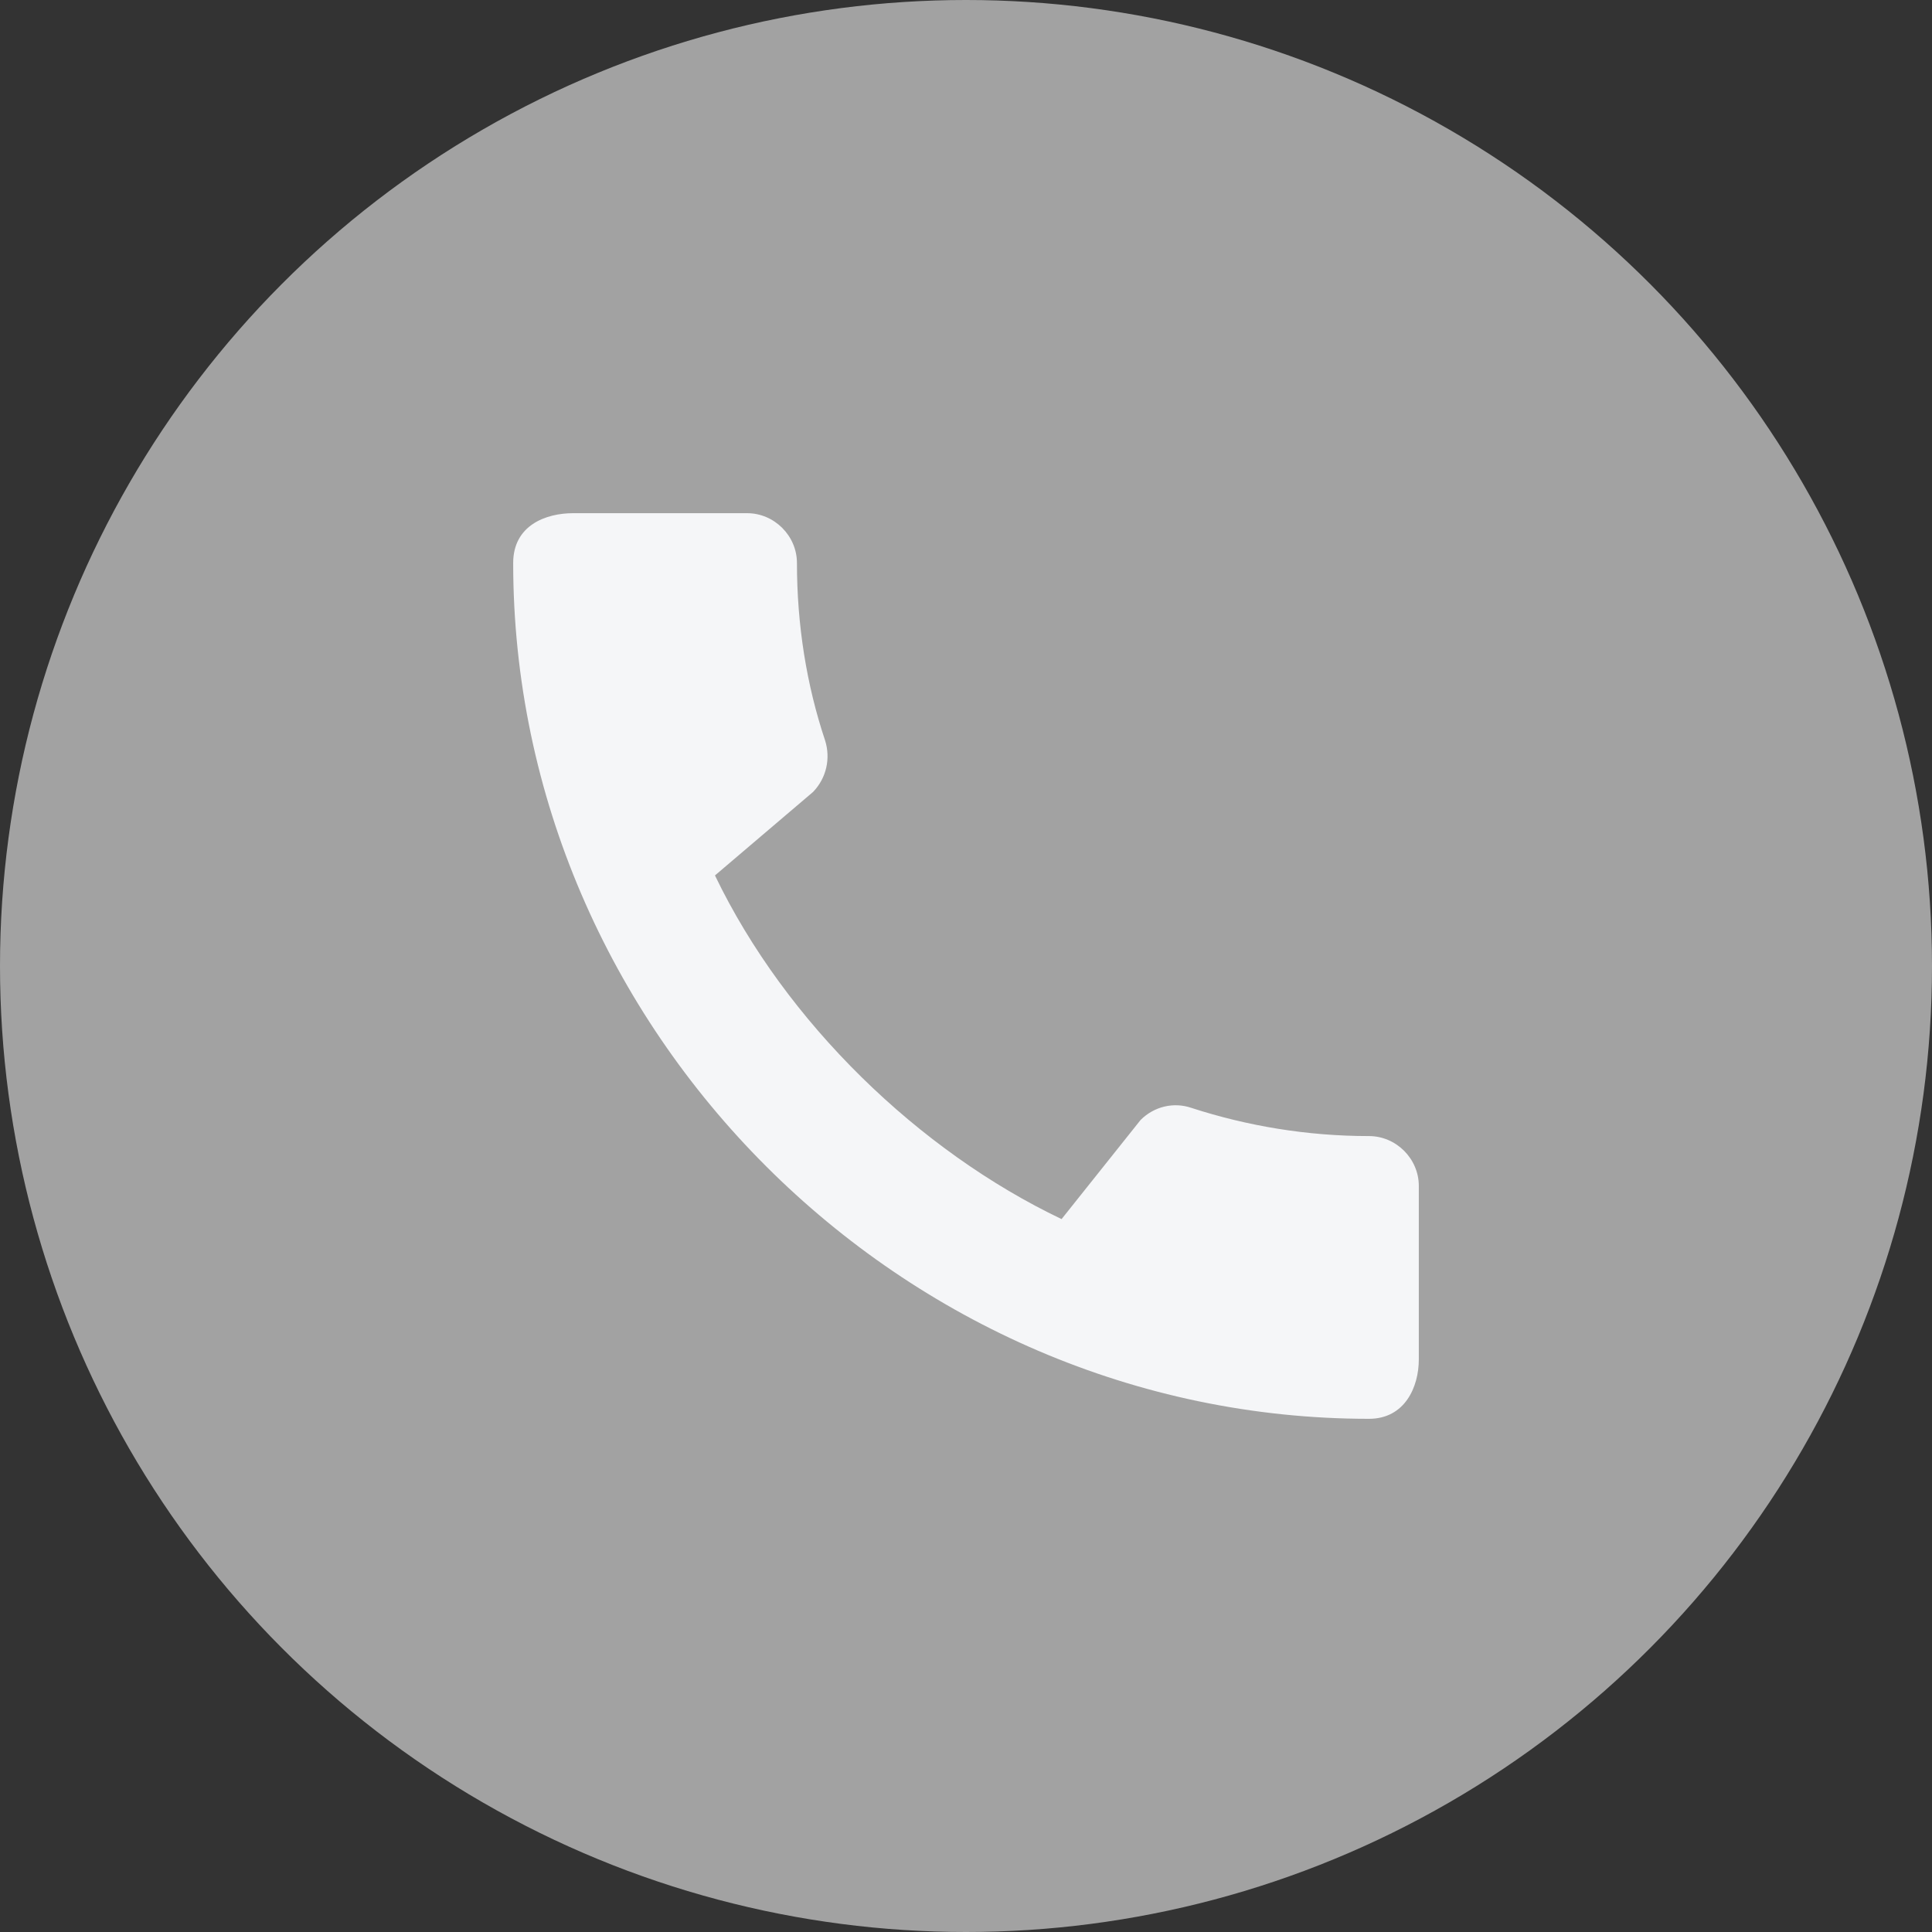
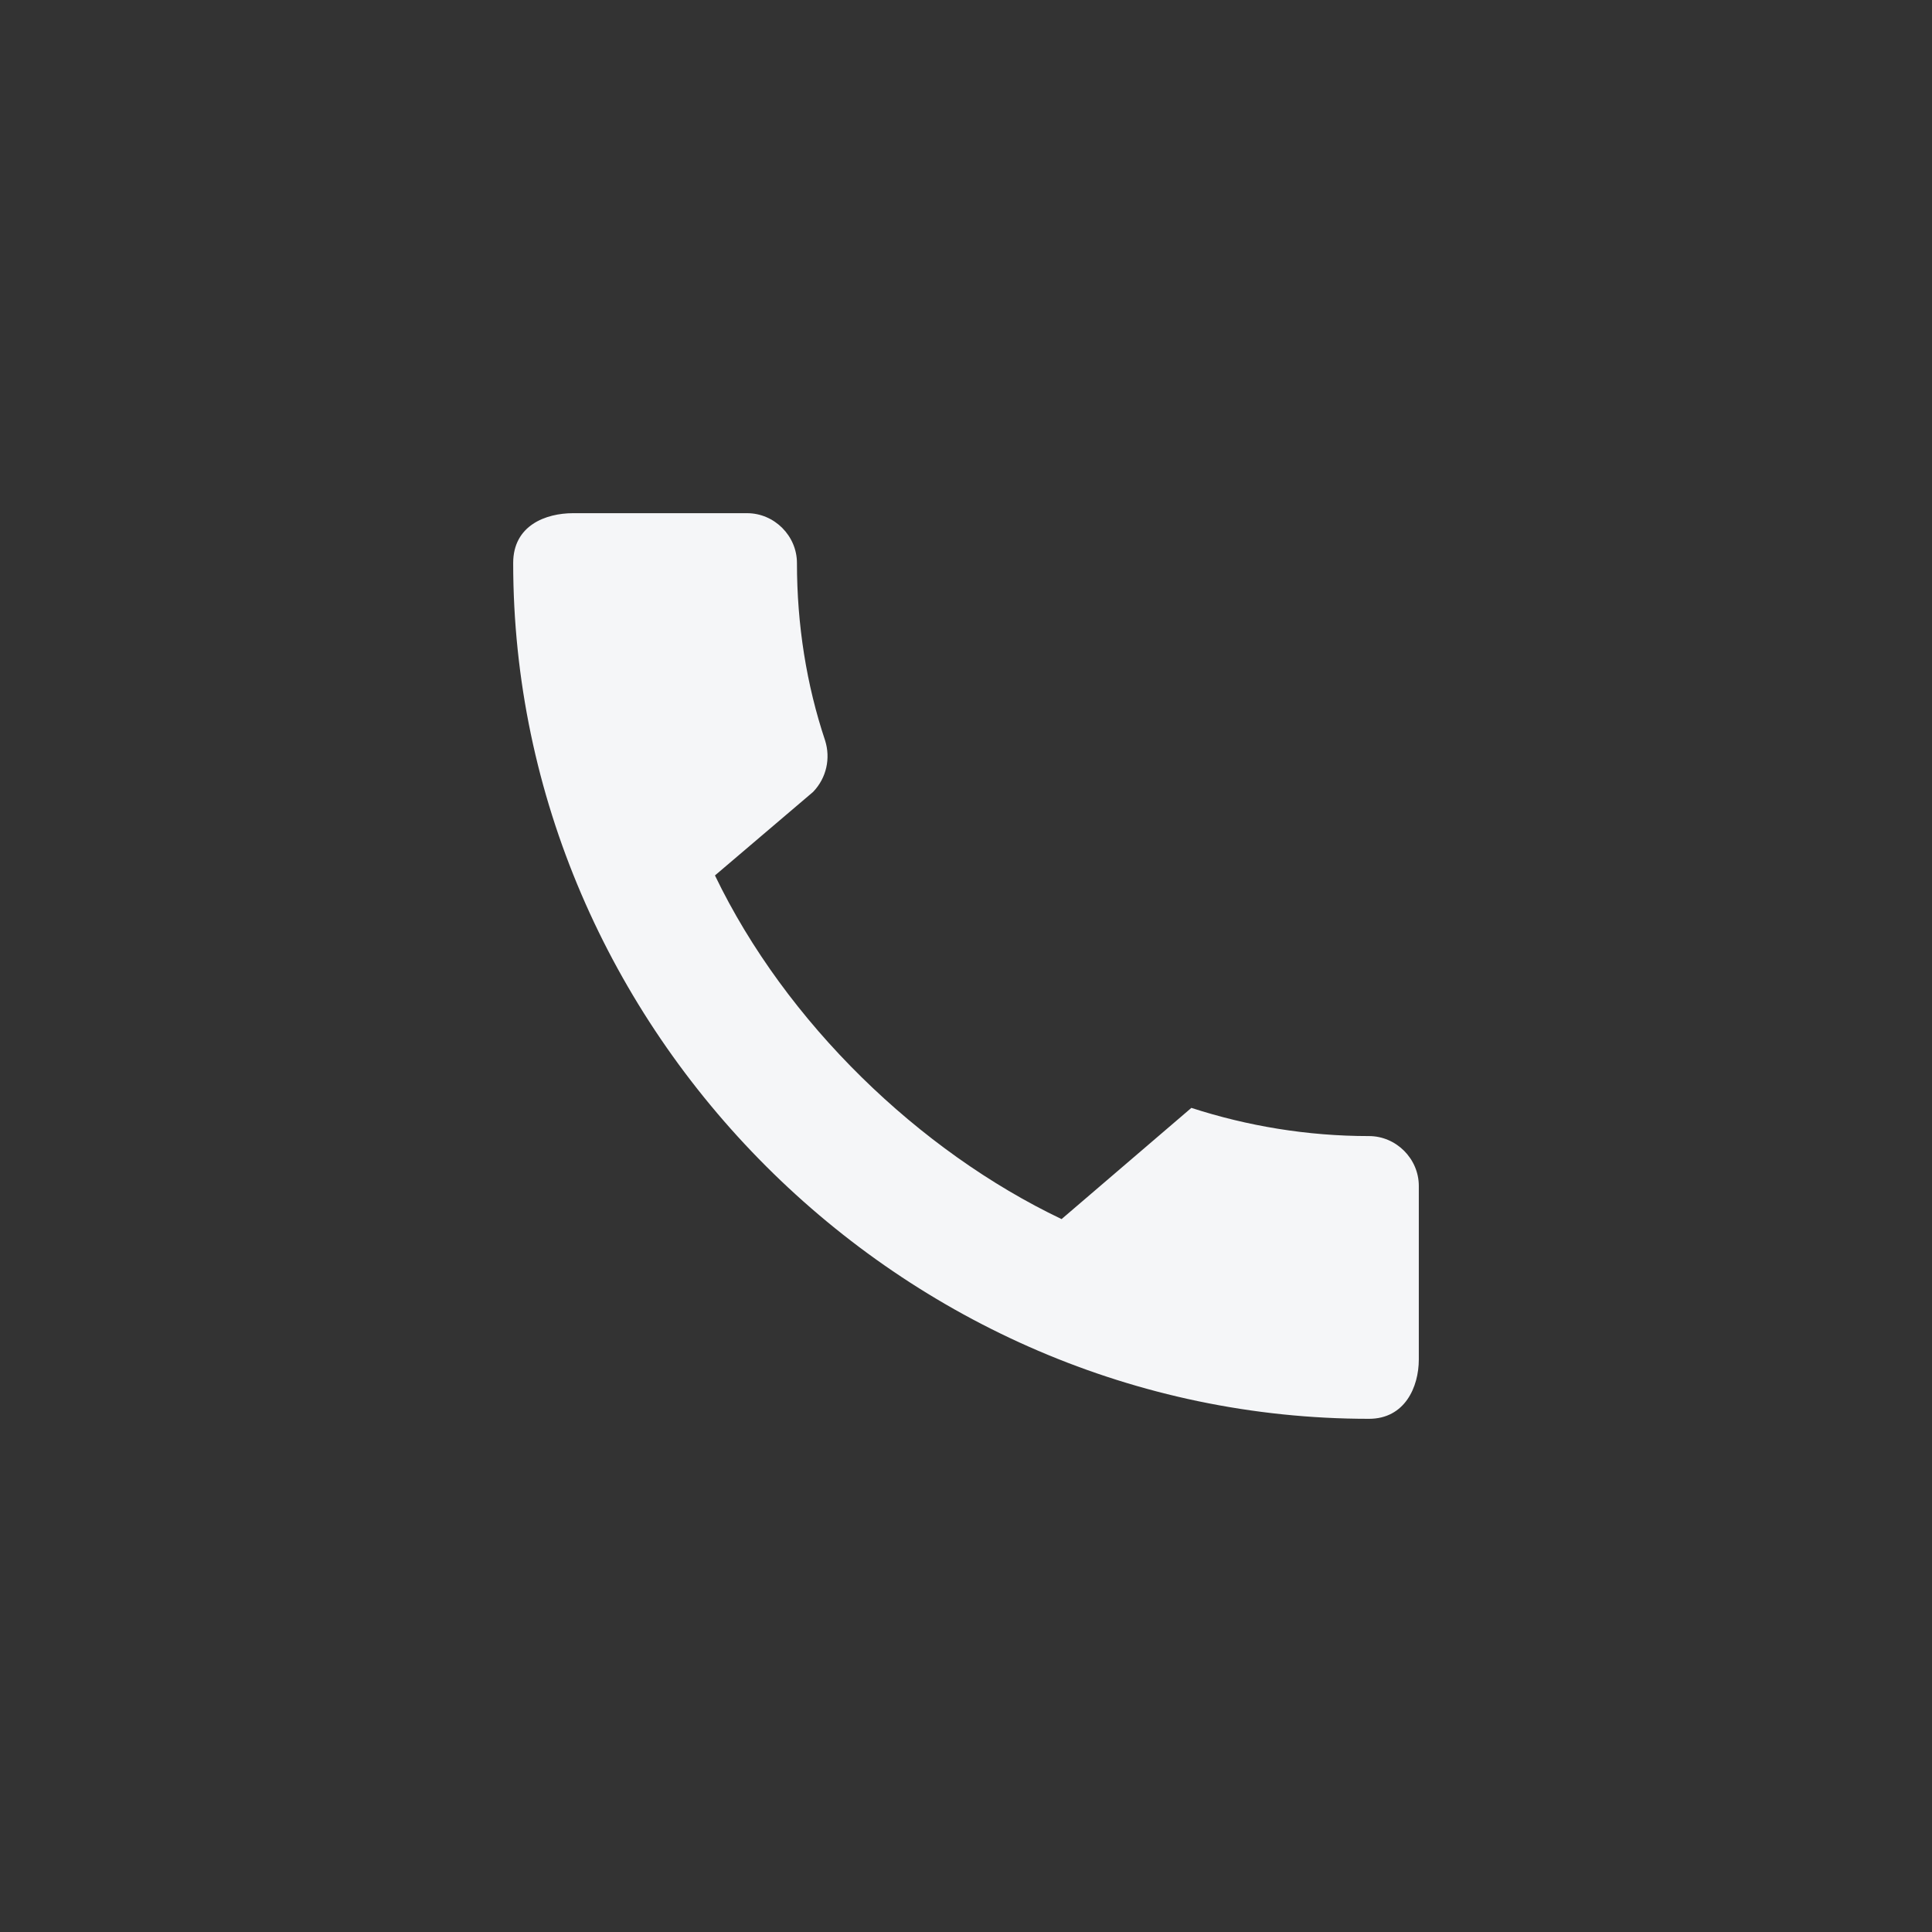
<svg xmlns="http://www.w3.org/2000/svg" width="32" height="32" viewBox="0 0 32 32" fill="none">
  <rect x="0" y="0" width="32" height="32" fill="#333333" stroke="none" />
-   <circle cx="16" cy="16" r="16" fill="#A2A2A2" />
-   <path d="M22.675 18.817C21.65 18.817 20.658 18.65 19.733 18.35C19.442 18.25 19.117 18.325 18.892 18.55L17.583 20.192C15.225 19.067 13.017 16.942 11.842 14.5L13.467 13.117C13.692 12.883 13.758 12.558 13.667 12.267C13.358 11.342 13.2 10.35 13.2 9.325C13.2 8.875 12.825 8.5 12.375 8.5H9.492C9.042 8.5 8.5 8.7 8.5 9.325C8.5 17.067 14.942 23.5 22.675 23.5C23.267 23.5 23.5 22.975 23.5 22.517V19.642C23.5 19.192 23.125 18.817 22.675 18.817Z" fill="#F5F6F8" />
+   <path d="M22.675 18.817C21.65 18.817 20.658 18.65 19.733 18.35L17.583 20.192C15.225 19.067 13.017 16.942 11.842 14.5L13.467 13.117C13.692 12.883 13.758 12.558 13.667 12.267C13.358 11.342 13.2 10.35 13.2 9.325C13.2 8.875 12.825 8.5 12.375 8.5H9.492C9.042 8.5 8.5 8.7 8.5 9.325C8.5 17.067 14.942 23.5 22.675 23.5C23.267 23.5 23.5 22.975 23.5 22.517V19.642C23.5 19.192 23.125 18.817 22.675 18.817Z" fill="#F5F6F8" />
</svg>